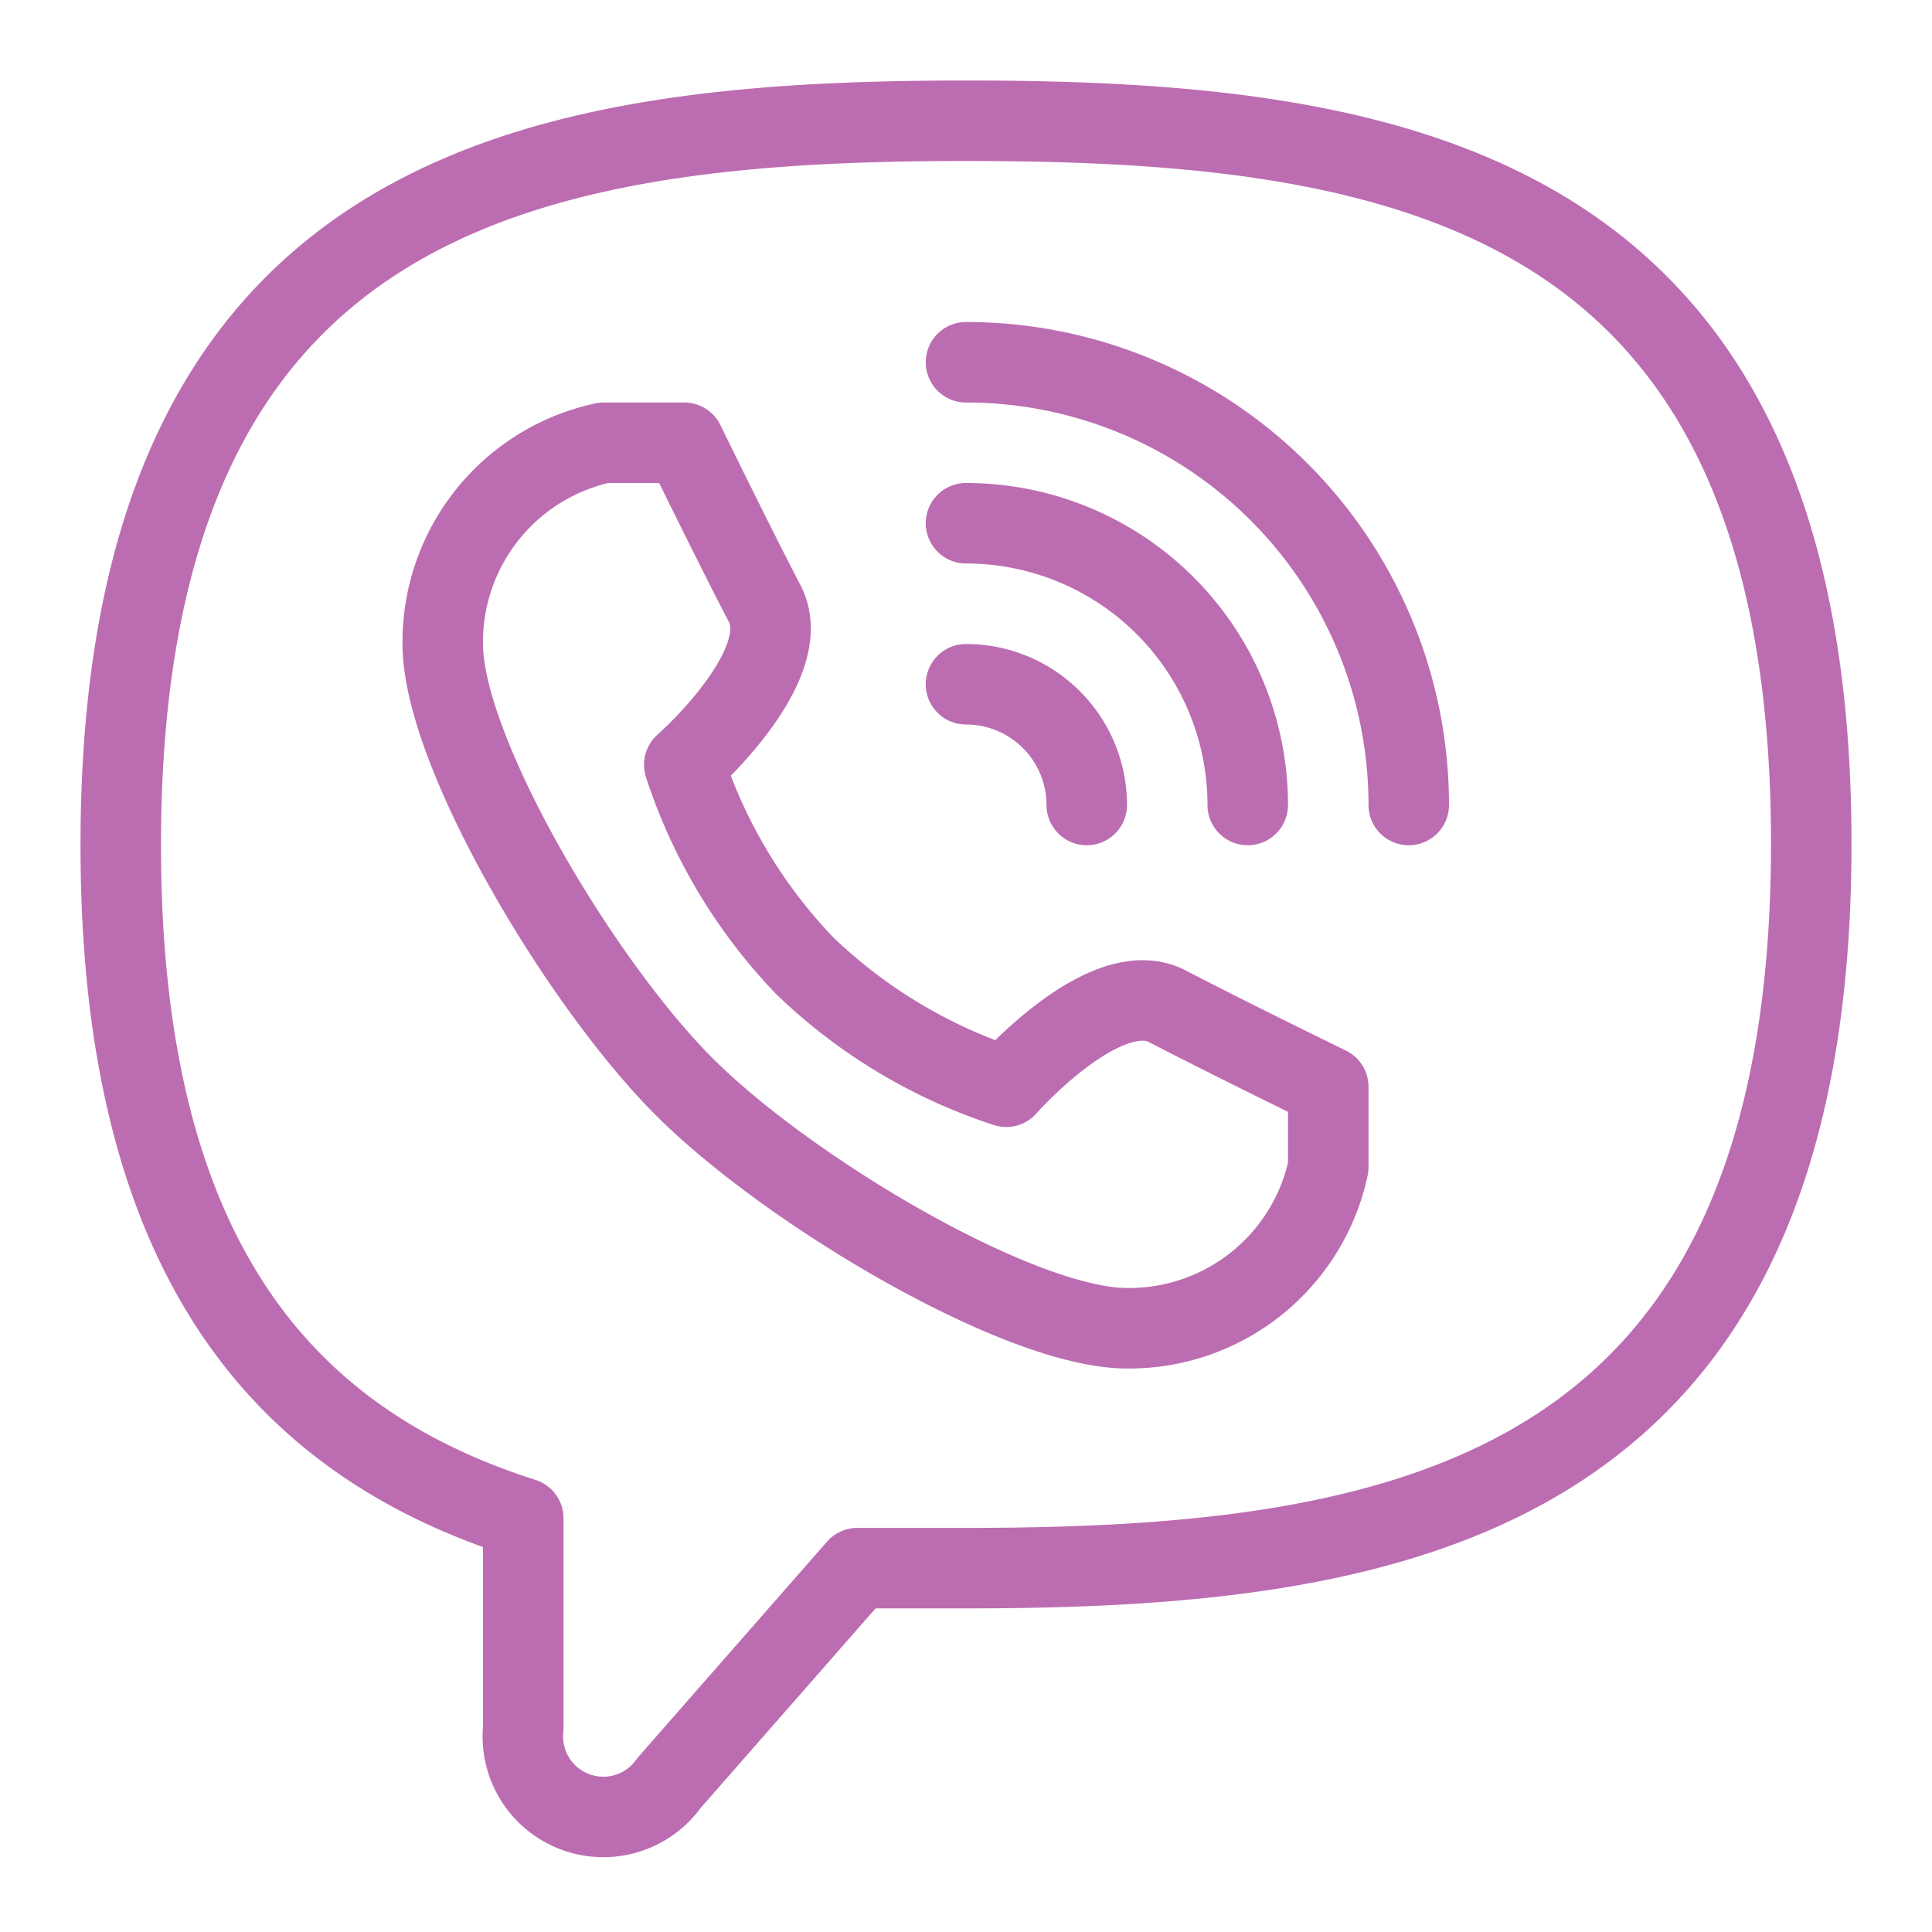
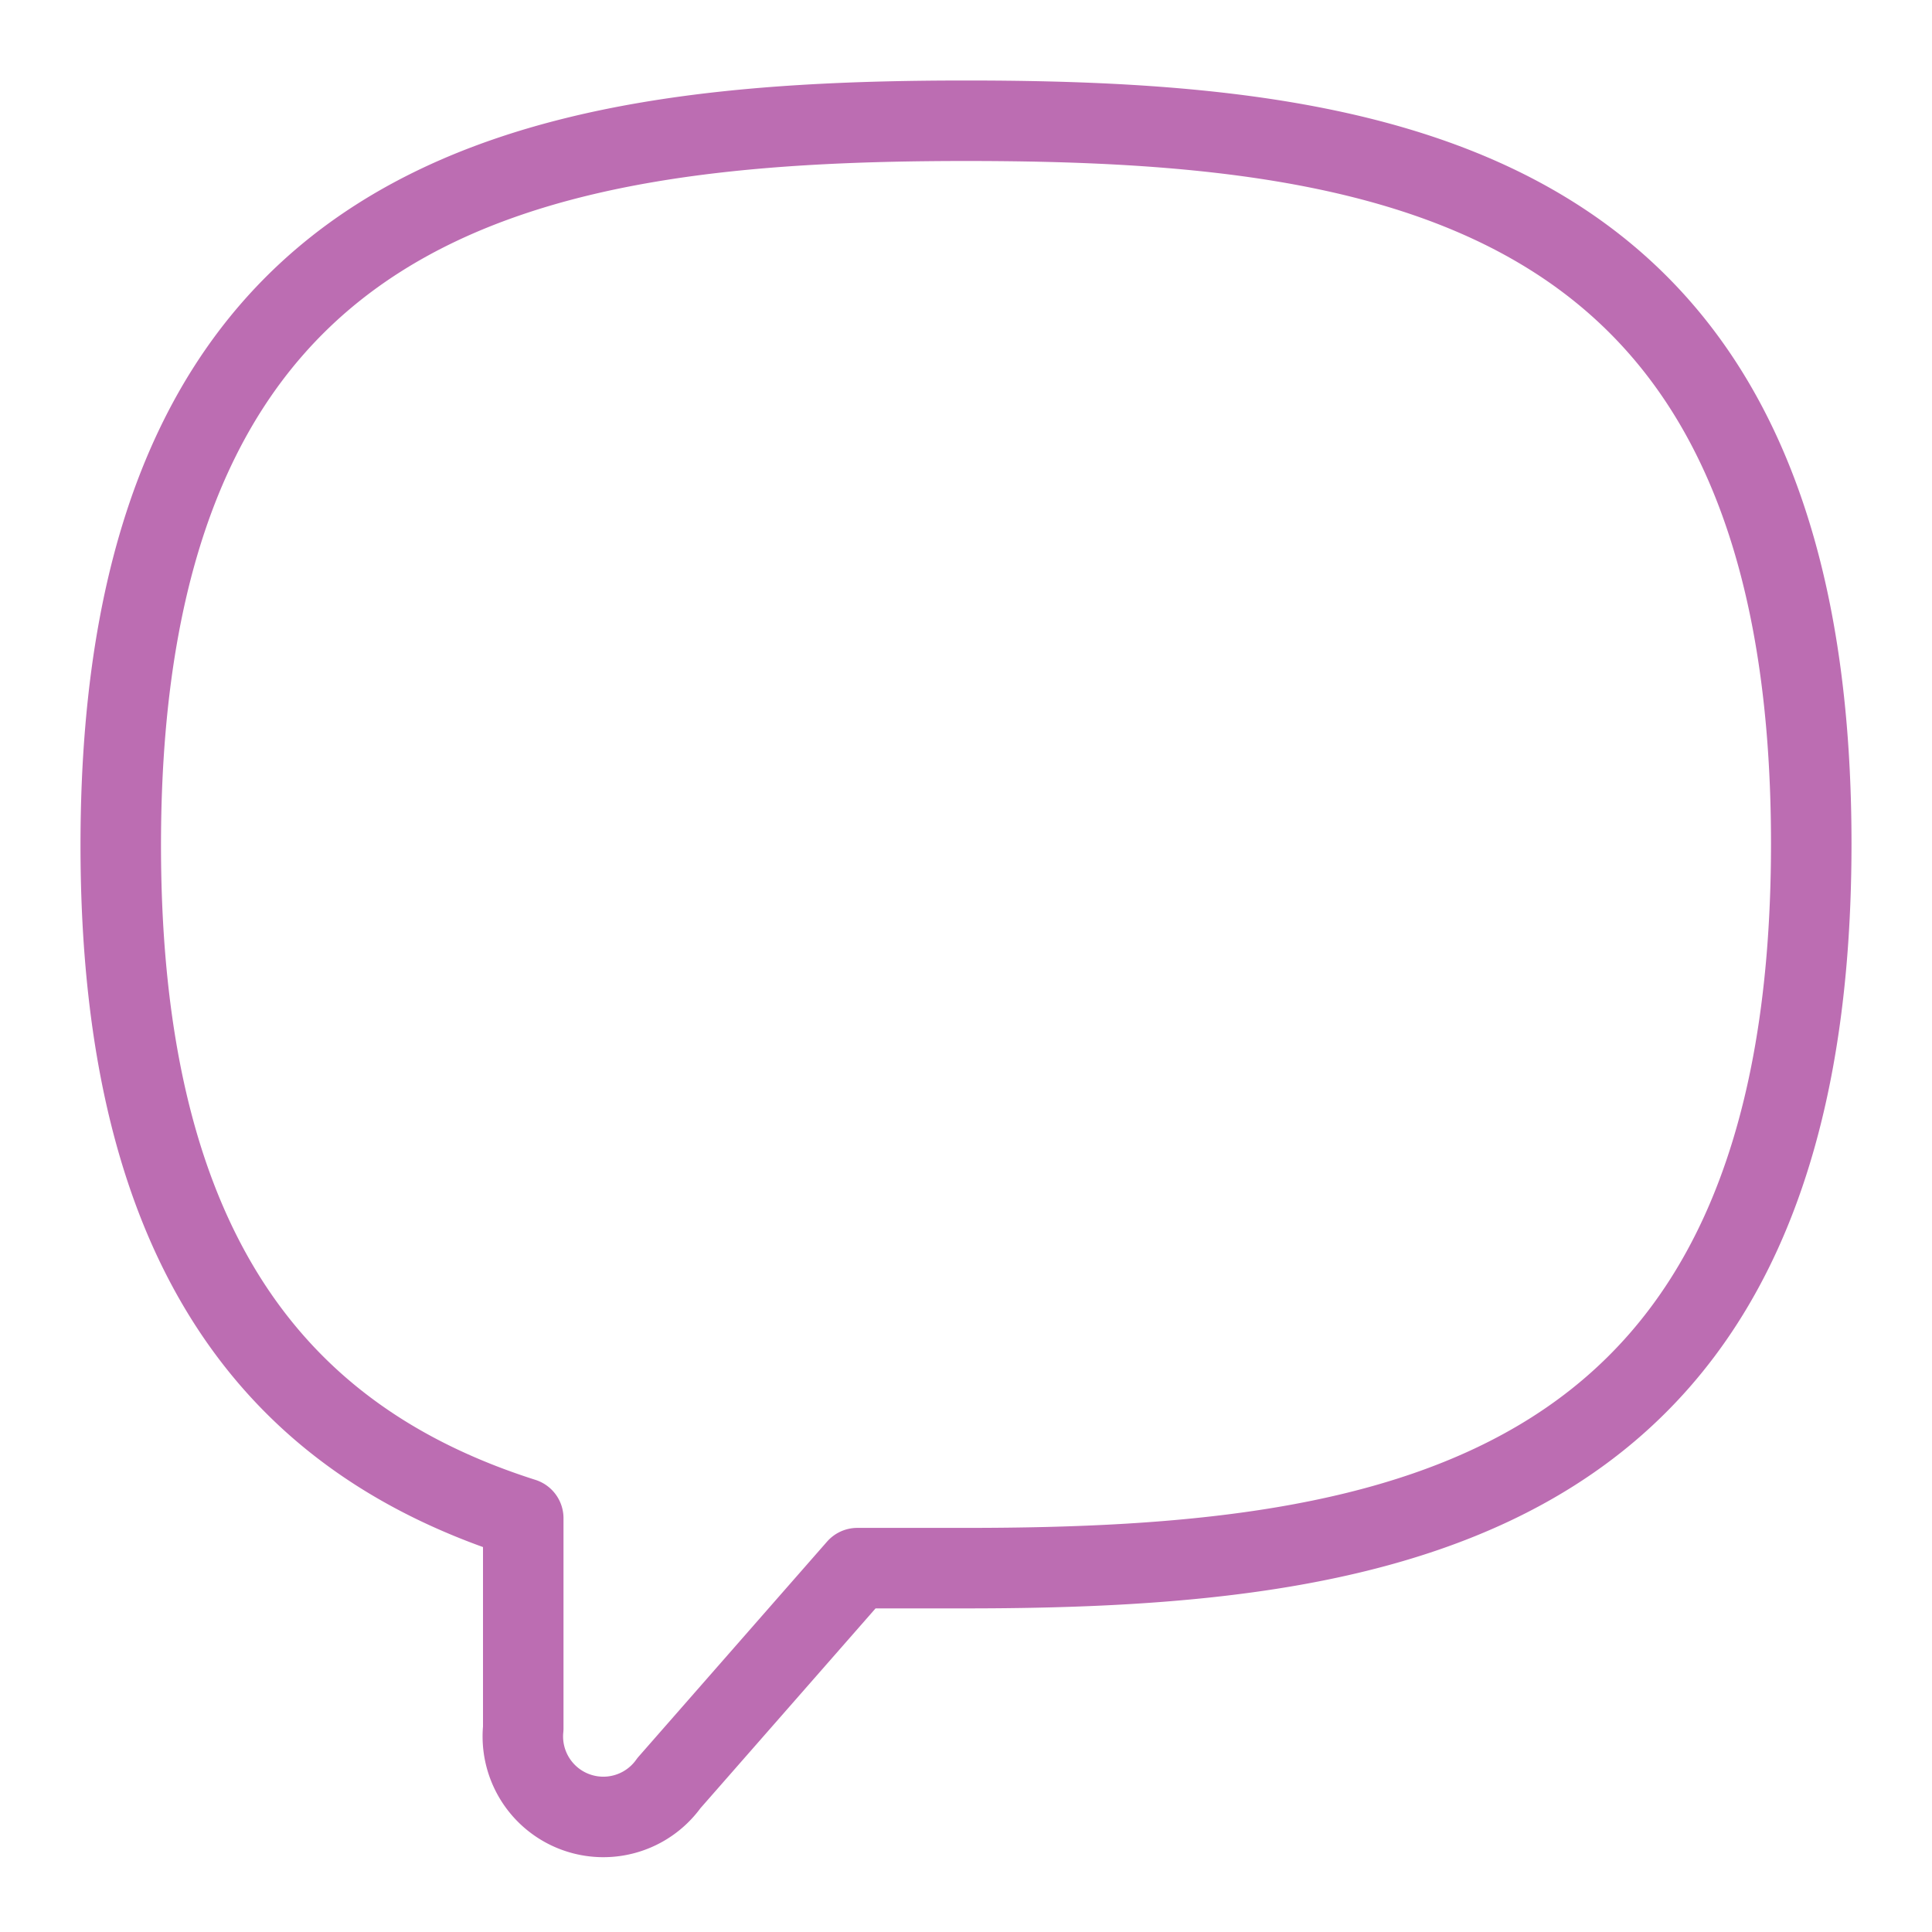
<svg xmlns="http://www.w3.org/2000/svg" viewBox="0 0 24 24" height="25" width="25" fill="#bc6db2">
  <title />
  <g id="Viber">
    <g data-name="&lt;Group&gt;" id="_Group_">
-       <path d="M8.5,13.5c1.3,1.3,4.17,3,5.5,3a2.53,2.53,0,0,0,2.5-2v-1s-1.23-.6-2-1-2,1-2,1A6.52,6.52,0,0,1,10,12,6.52,6.52,0,0,1,8.5,9.5s1.4-1.23,1-2-1-2-1-2h-1A2.53,2.53,0,0,0,5.5,8C5.5,9.33,7.2,12.2,8.5,13.5Z" data-name="&lt;Path&gt;" id="_Path_" style="fill:none;stroke:#bc6db2;stroke-linecap:round;stroke-linejoin:round" />
-       <path d="M12,8.5A1.5,1.5,0,0,1,13.5,10" data-name="&lt;Path&gt;" id="_Path_2" style="fill:none;stroke:#bc6db2;stroke-linecap:round;stroke-linejoin:round" />
-       <path d="M12,4.5A5.5,5.5,0,0,1,17.5,10" data-name="&lt;Path&gt;" id="_Path_3" style="fill:none;stroke:#bc6db2;stroke-linecap:round;stroke-linejoin:round" />
-       <path d="M12,6.5A3.5,3.5,0,0,1,15.5,10" data-name="&lt;Path&gt;" id="_Path_4" style="fill:none;stroke:#bc6db2;stroke-linecap:round;stroke-linejoin:round" />
      <path d="M12,1.5c-5.45,0-10.5.88-10.5,9,0,5.2,2.08,7.43,5,8.36v2.61a1,1,0,0,0,1.81.68l2.34-2.67,1.35,0c5.45,0,10.5-.87,10.5-9S17.45,1.5,12,1.5Z" data-name="&lt;Path&gt;" id="_Path_5" style="fill:none;stroke:#bc6db2;stroke-linecap:round;stroke-linejoin:round" />
    </g>
  </g>
</svg>